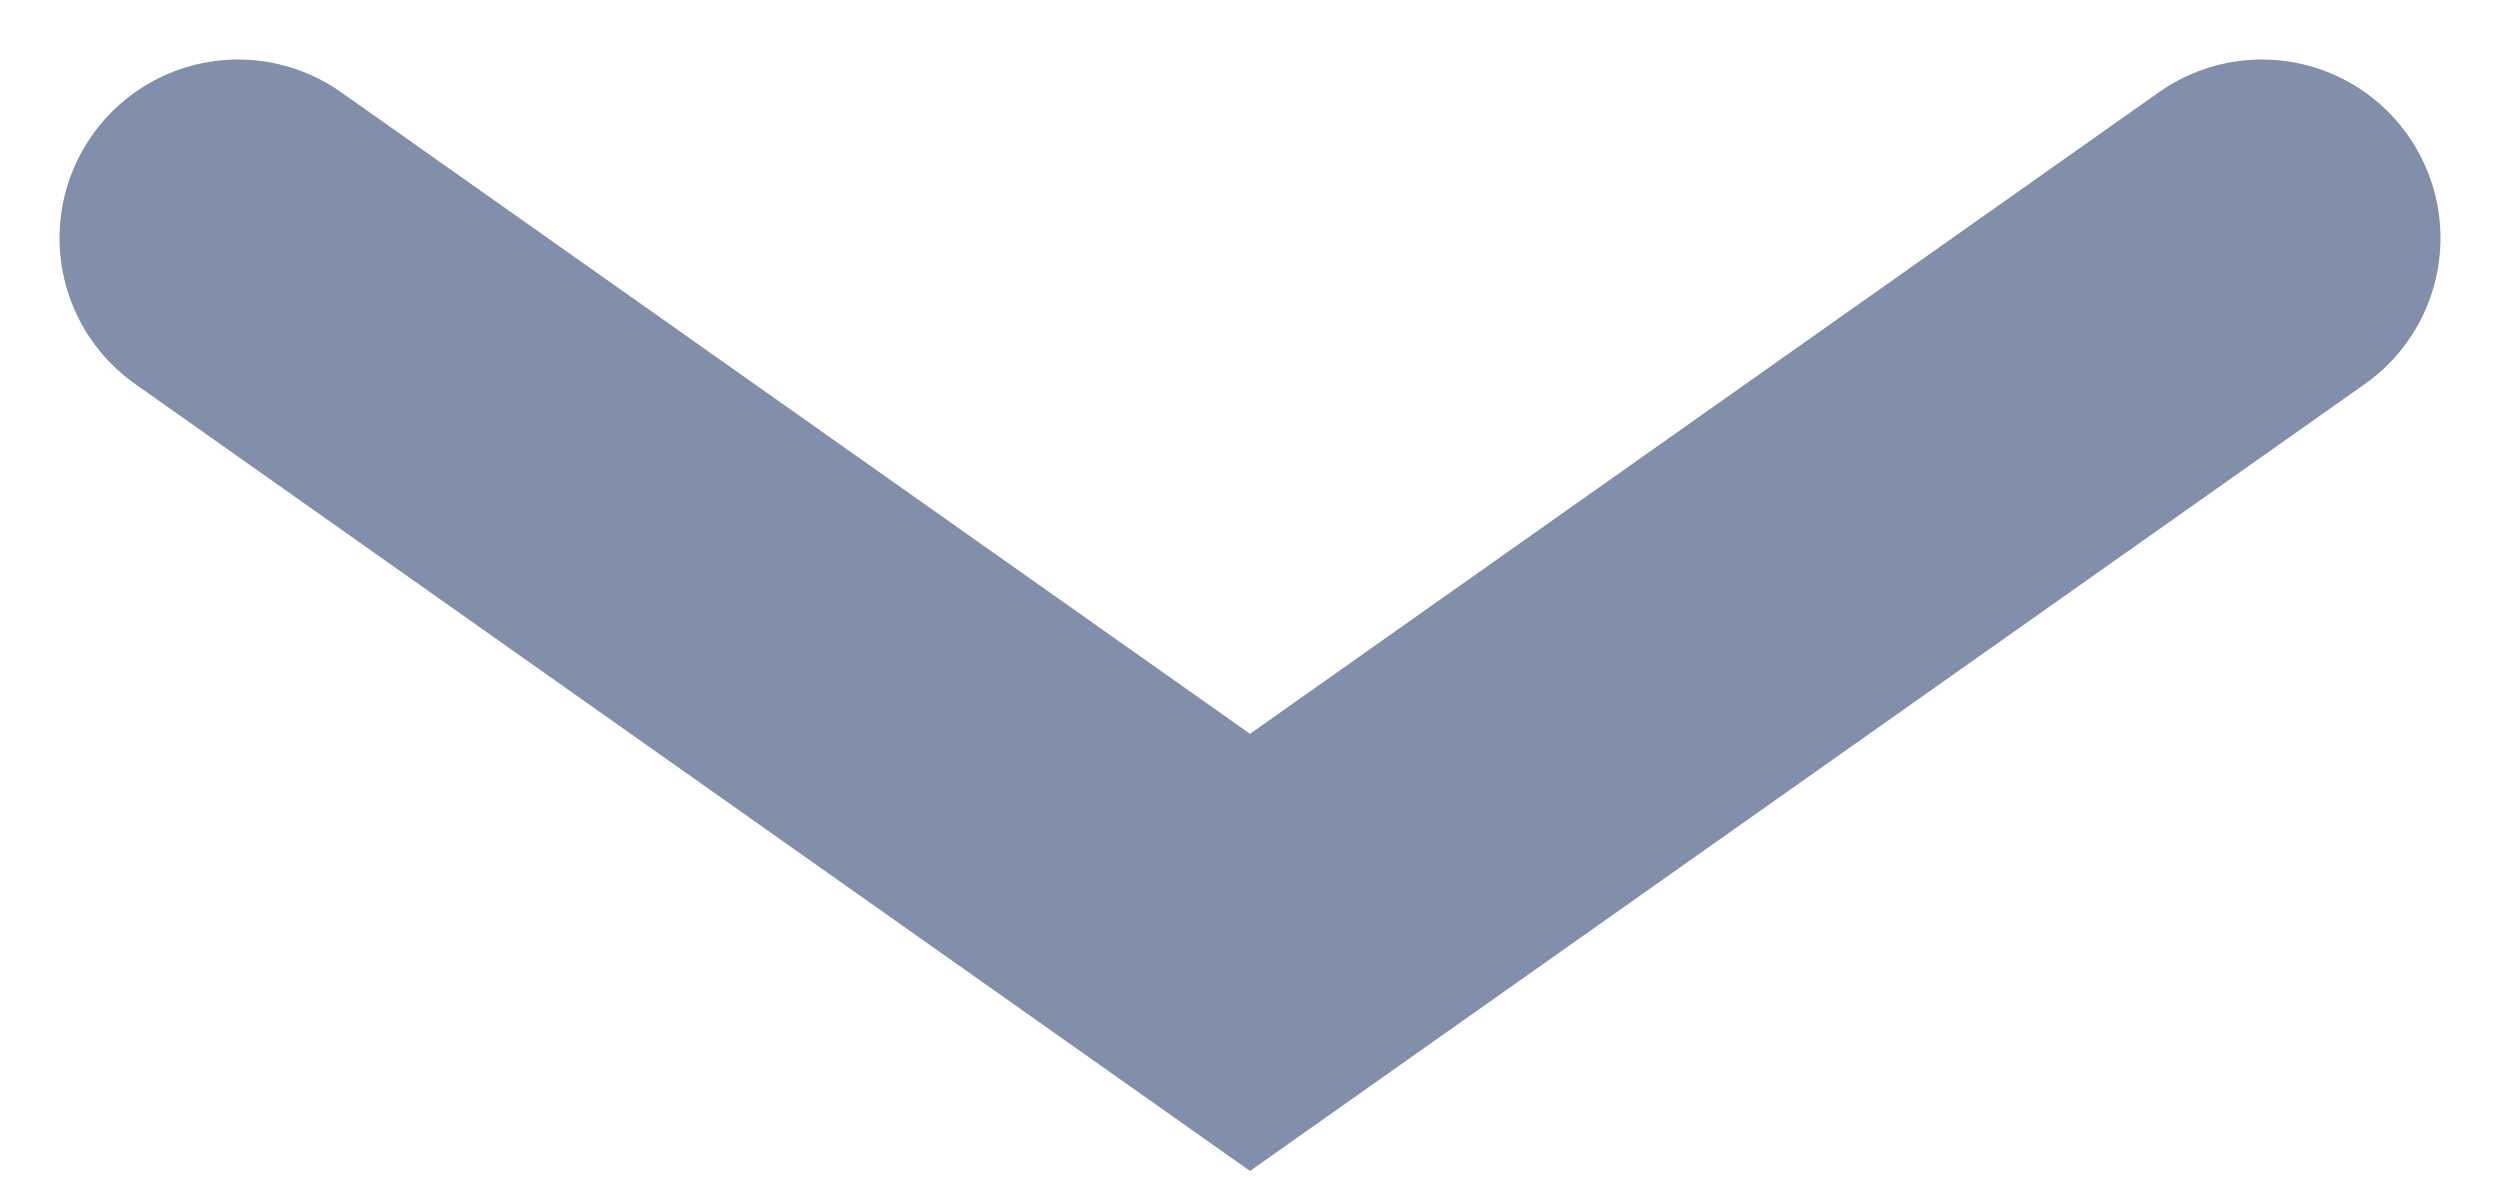
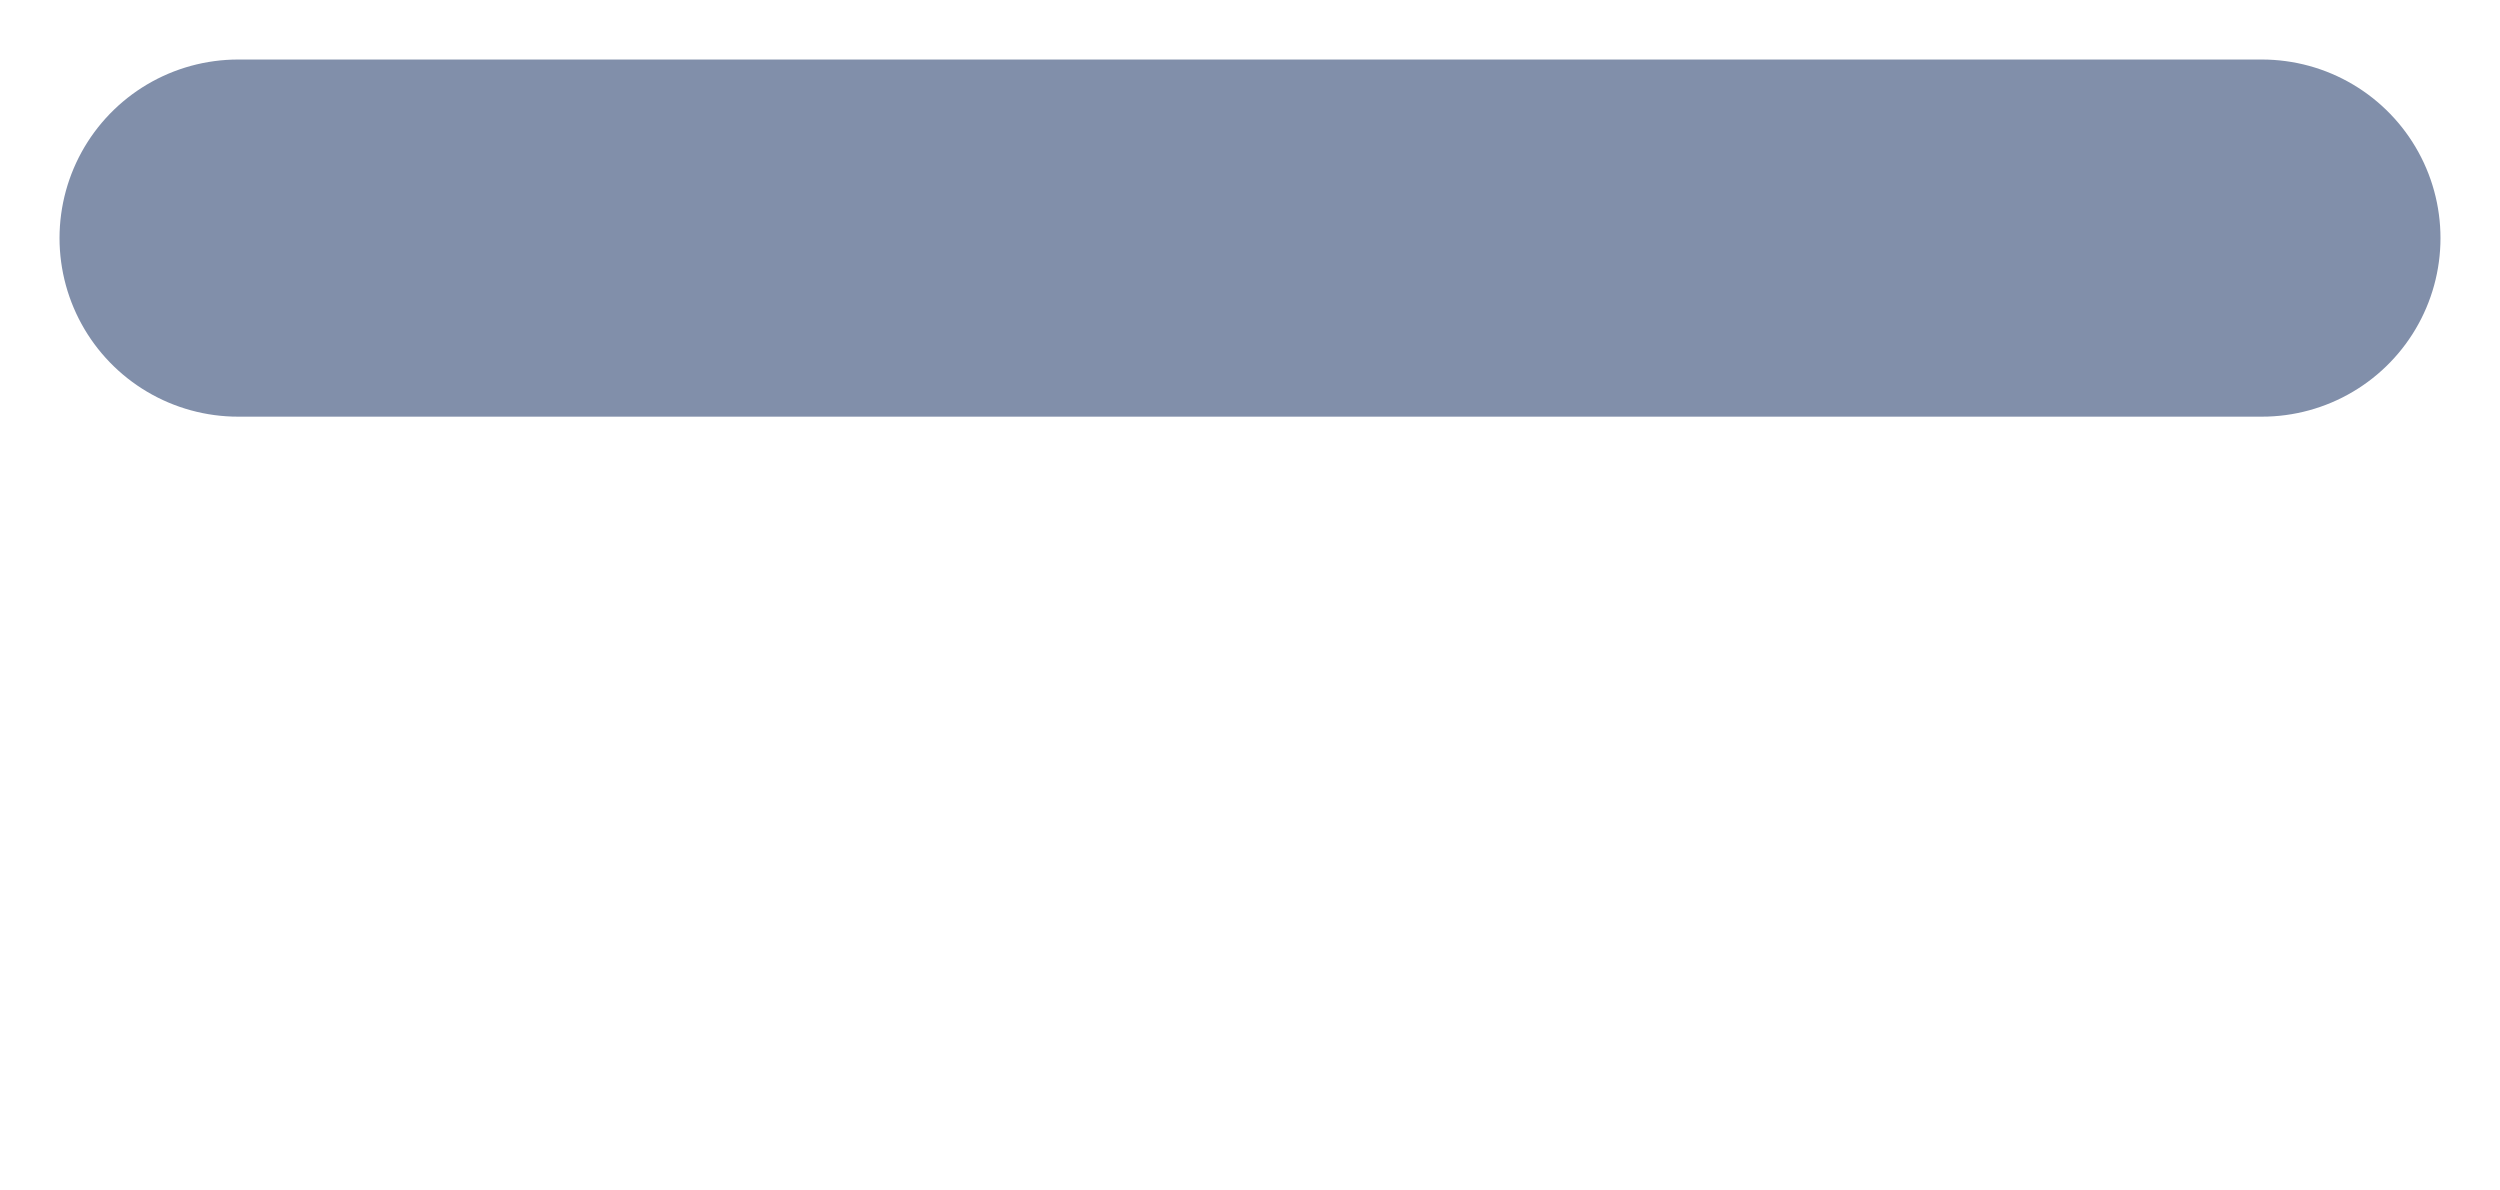
<svg xmlns="http://www.w3.org/2000/svg" width="21" height="10" viewBox="0 0 21 10" fill="none">
-   <path d="M2 2L10.5 8L19 2" stroke="#818FAA" stroke-width="3" stroke-miterlimit="10" stroke-linecap="round" />
+   <path d="M2 2L19 2" stroke="#818FAA" stroke-width="3" stroke-miterlimit="10" stroke-linecap="round" />
</svg>